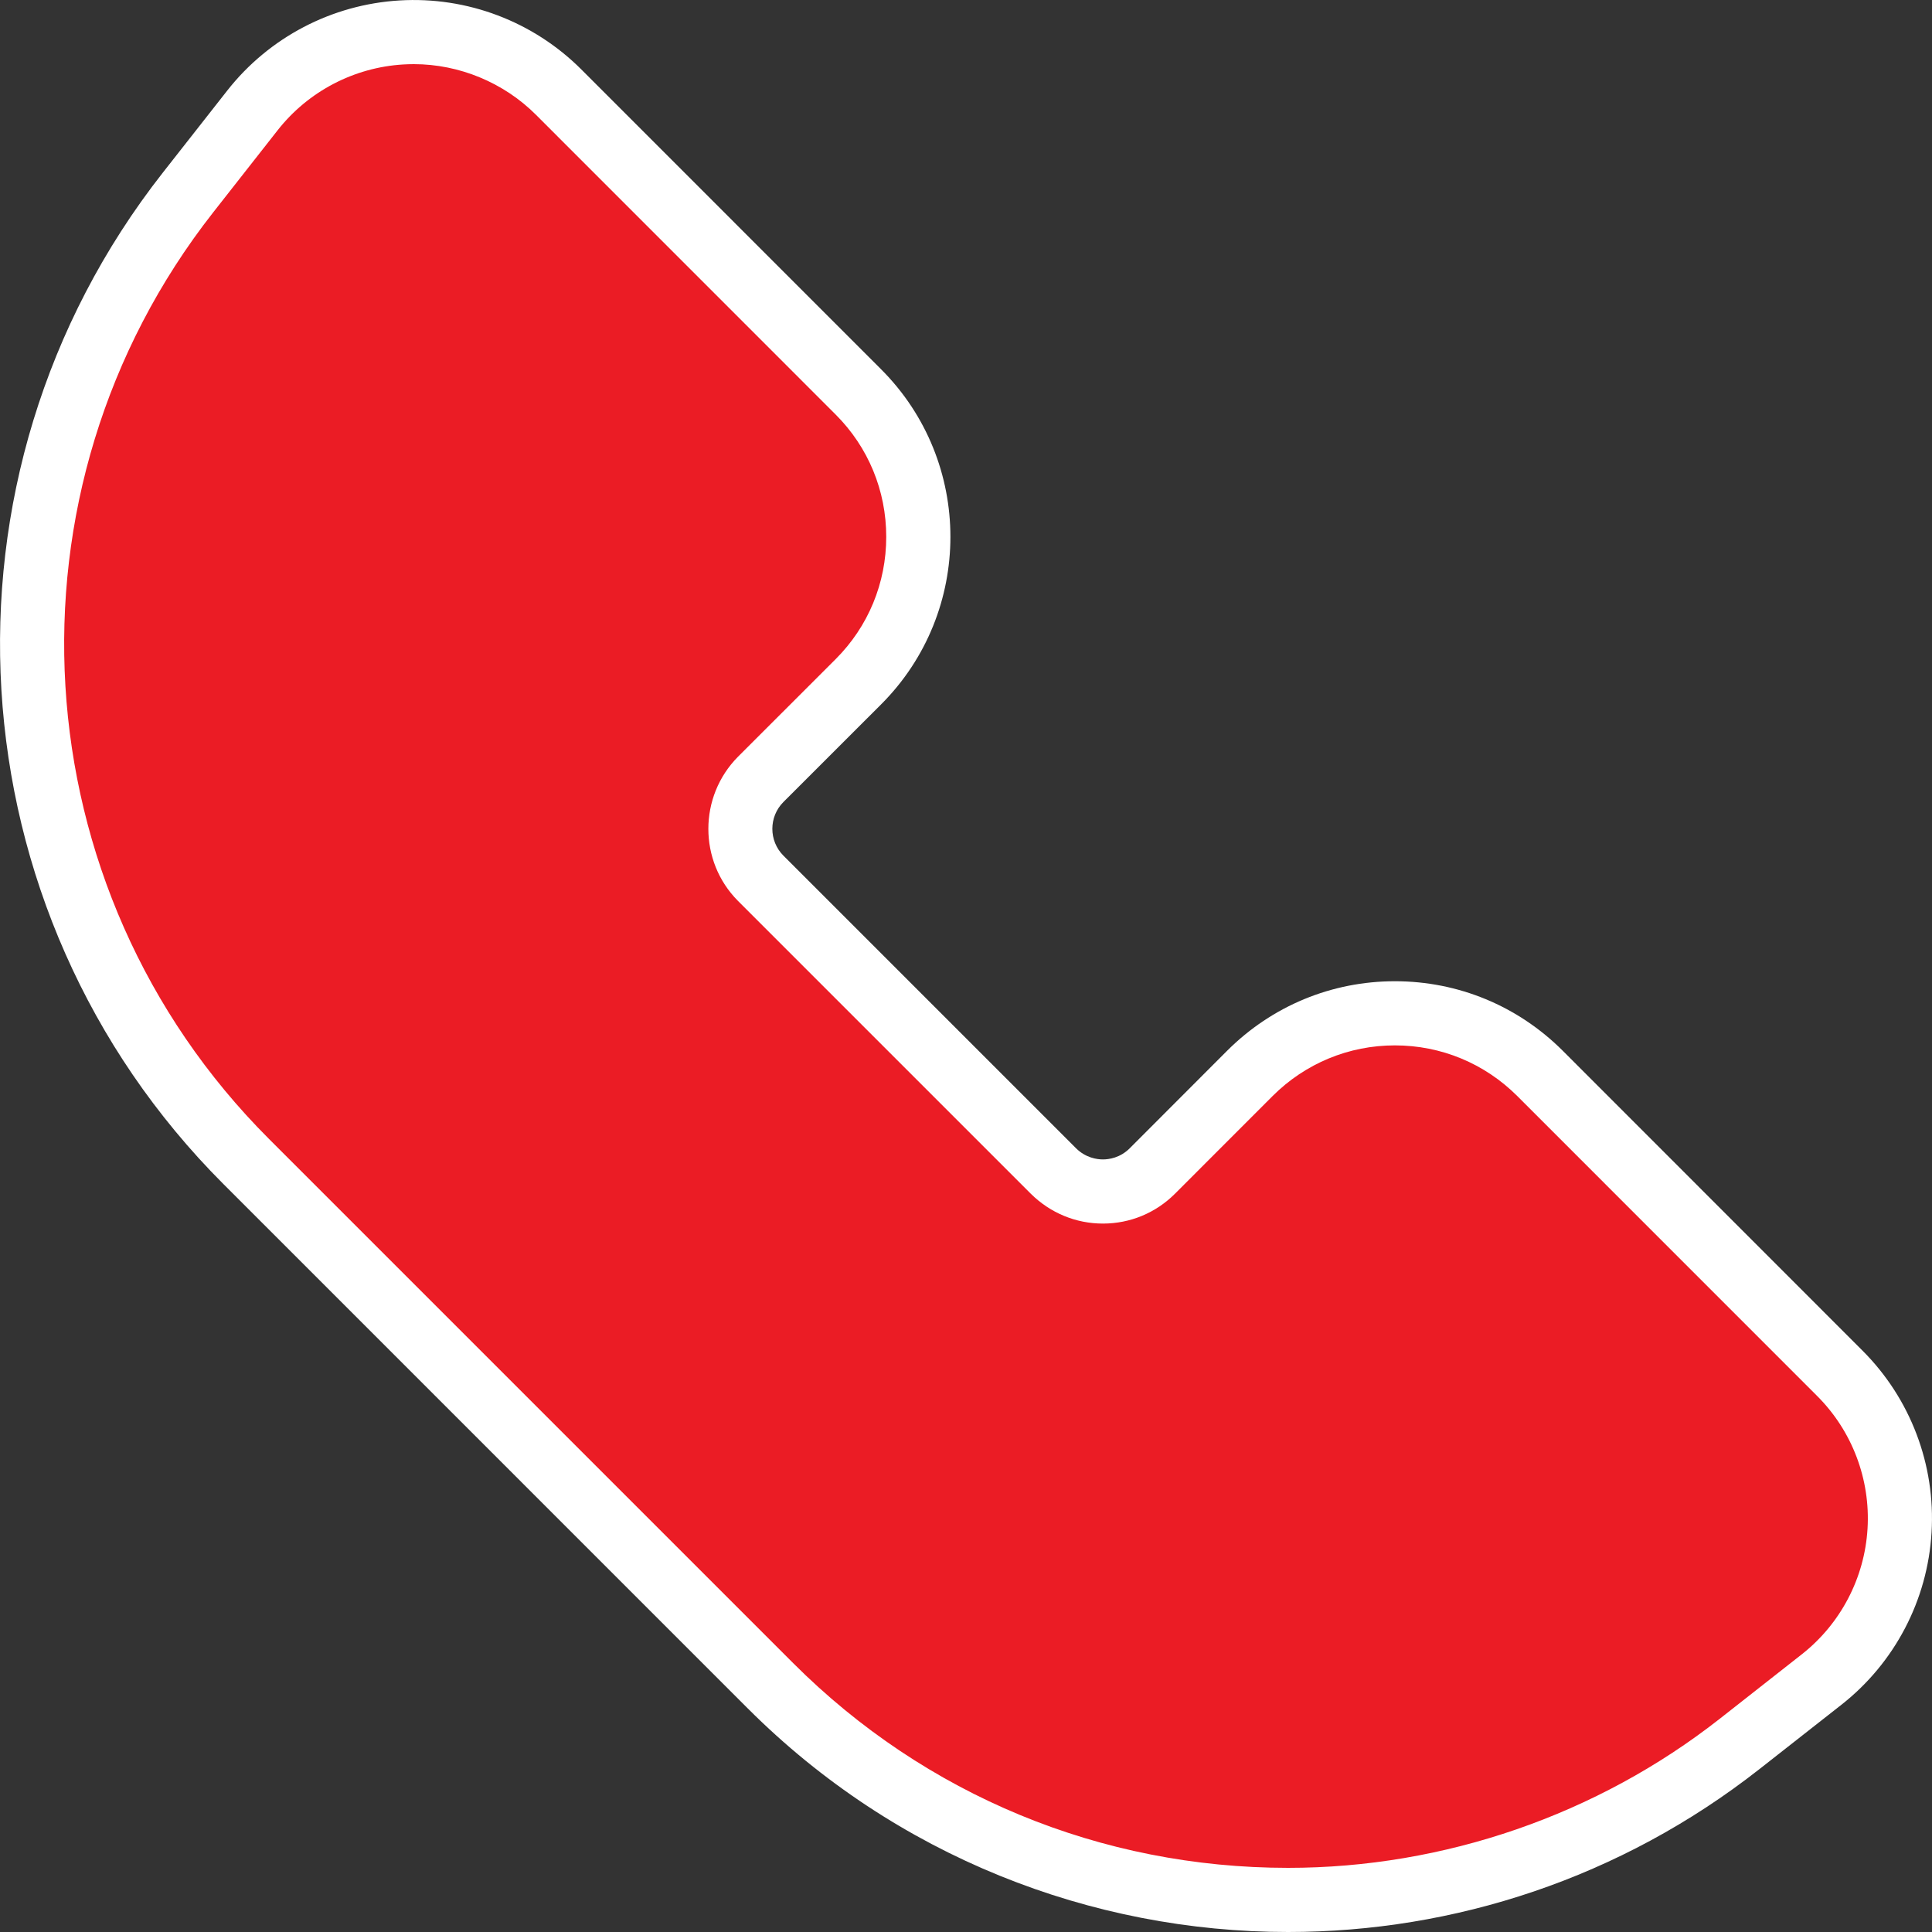
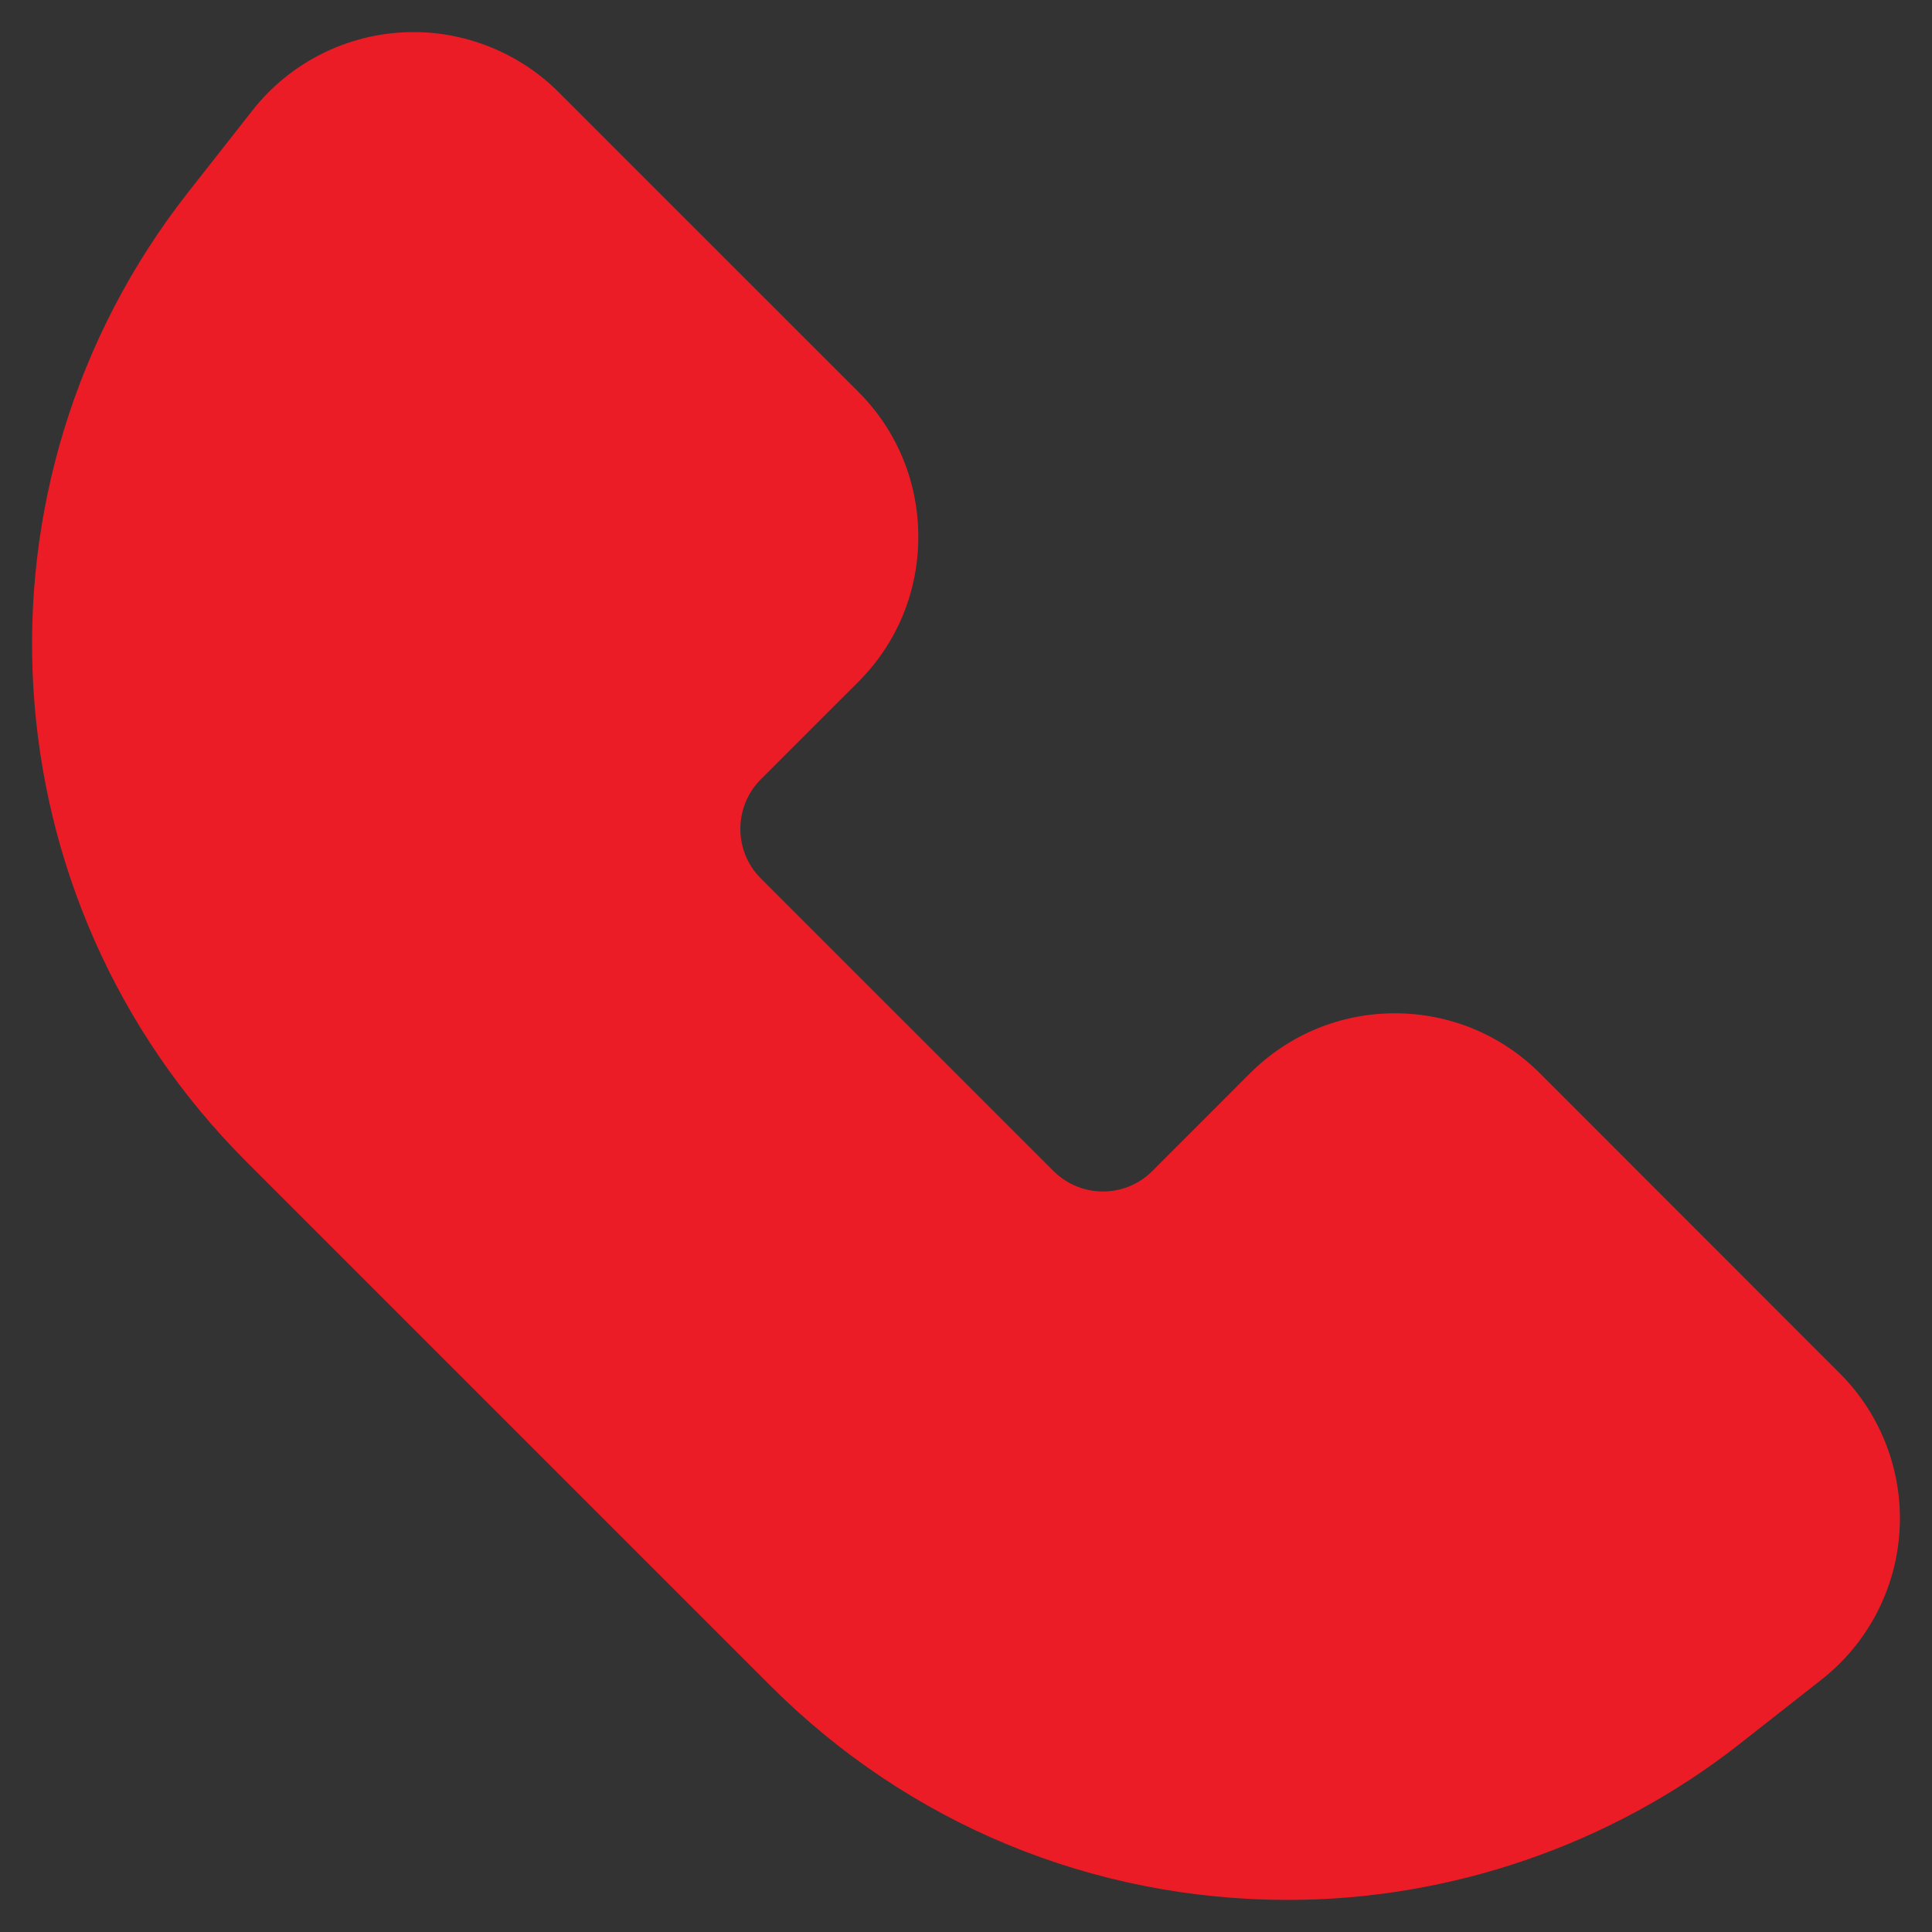
<svg xmlns="http://www.w3.org/2000/svg" id="Group_120345" data-name="Group 120345" width="30.119" height="30.119" viewBox="0 0 30.119 30.119">
  <rect x="0" y="0" width="30.119" height="30.119" fill="#333333" stroke="none" />
  <g id="Path_1971" data-name="Path 1971" transform="translate(-18.674 -19.483)" fill="#eb1c25">
    <path d="M 38.755 49.102 C 35.706 49.102 32.84 47.917 30.687 45.765 L 22.511 37.589 C 18.435 33.513 18.045 27.019 21.605 22.483 L 22.609 21.205 C 23.173 20.486 24.02 20.043 24.931 19.989 C 24.996 19.985 25.061 19.983 25.125 19.983 C 25.965 19.983 26.788 20.324 27.382 20.919 L 32.056 25.592 C 32.658 26.195 32.99 26.997 32.99 27.852 C 32.99 28.707 32.658 29.509 32.056 30.112 L 30.534 31.633 C 30.11 32.059 30.11 32.75 30.532 33.174 L 35.096 37.738 C 35.377 38.016 35.701 38.058 35.868 38.058 C 36.037 38.058 36.361 38.016 36.639 37.738 L 38.16 36.216 C 38.765 35.613 39.567 35.28 40.42 35.28 C 41.273 35.28 42.077 35.613 42.682 36.216 L 47.357 40.894 C 48.003 41.54 48.342 42.433 48.287 43.344 C 48.233 44.257 47.79 45.103 47.071 45.667 L 45.793 46.671 C 43.795 48.239 41.295 49.102 38.755 49.102 Z" stroke="none" />
-     <path d="M 38.755 48.602 C 41.184 48.602 43.574 47.777 45.484 46.278 L 46.762 45.274 C 47.368 44.798 47.742 44.084 47.788 43.314 C 47.834 42.545 47.549 41.792 47.004 41.247 L 42.328 36.57 C 41.818 36.061 41.14 35.78 40.42 35.78 C 39.701 35.78 39.023 36.061 38.514 36.569 L 36.992 38.092 C 36.692 38.392 36.293 38.558 35.868 38.558 C 35.446 38.558 35.047 38.393 34.743 38.092 L 30.178 33.527 C 29.563 32.908 29.563 31.901 30.18 31.279 L 31.702 29.758 C 32.21 29.25 32.49 28.573 32.49 27.852 C 32.49 27.131 32.21 26.454 31.702 25.946 L 27.029 21.272 C 26.528 20.771 25.834 20.483 25.125 20.483 C 25.071 20.483 25.016 20.485 24.961 20.488 C 24.192 20.534 23.478 20.908 23.002 21.514 L 21.999 22.792 C 18.595 27.129 18.967 33.338 22.865 37.236 L 31.04 45.411 C 33.099 47.469 35.839 48.602 38.755 48.602 M 38.755 49.602 C 35.691 49.602 32.642 48.425 30.334 46.119 L 22.158 37.943 C 17.903 33.688 17.496 26.909 21.212 22.175 L 22.216 20.896 C 22.868 20.065 23.847 19.553 24.902 19.49 C 25.956 19.426 26.989 19.818 27.736 20.565 L 32.409 25.239 C 33.851 26.68 33.851 29.024 32.409 30.465 L 30.887 31.986 C 30.657 32.217 30.657 32.591 30.887 32.822 L 35.45 37.385 C 35.601 37.534 35.777 37.558 35.868 37.558 C 35.96 37.558 36.136 37.534 36.285 37.385 L 37.806 35.862 C 38.505 35.165 39.433 34.78 40.42 34.78 C 41.408 34.78 42.336 35.165 43.035 35.862 L 47.711 40.54 C 48.458 41.287 48.85 42.32 48.786 43.374 C 48.724 44.429 48.211 45.408 47.38 46.06 L 46.101 47.064 C 43.935 48.764 41.339 49.602 38.755 49.602 Z" stroke="none" fill="#fff" />
  </g>
</svg>